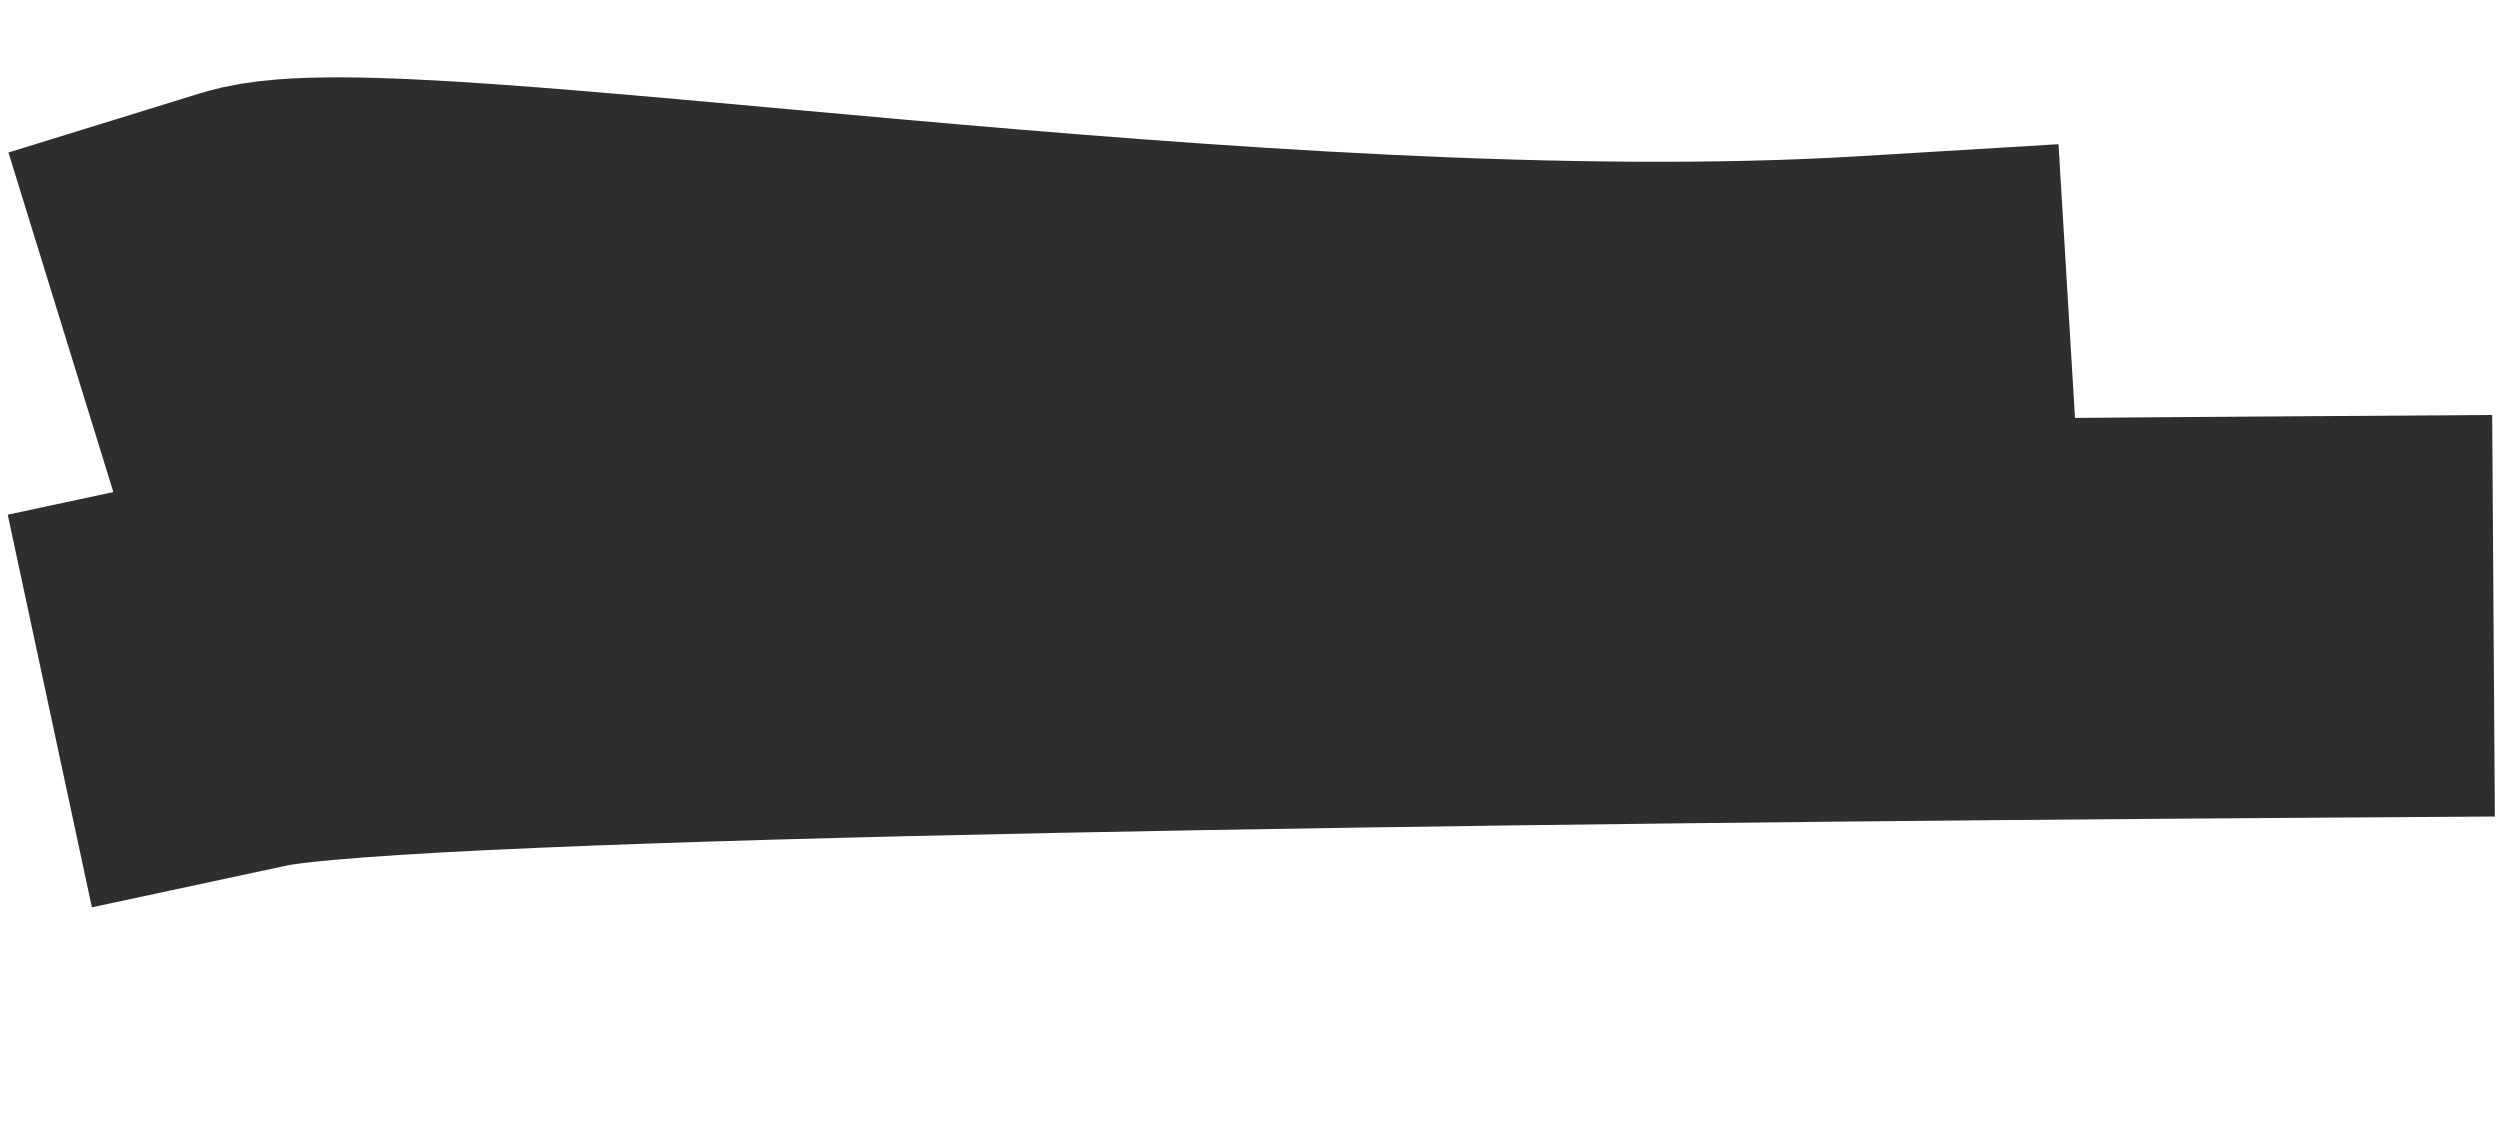
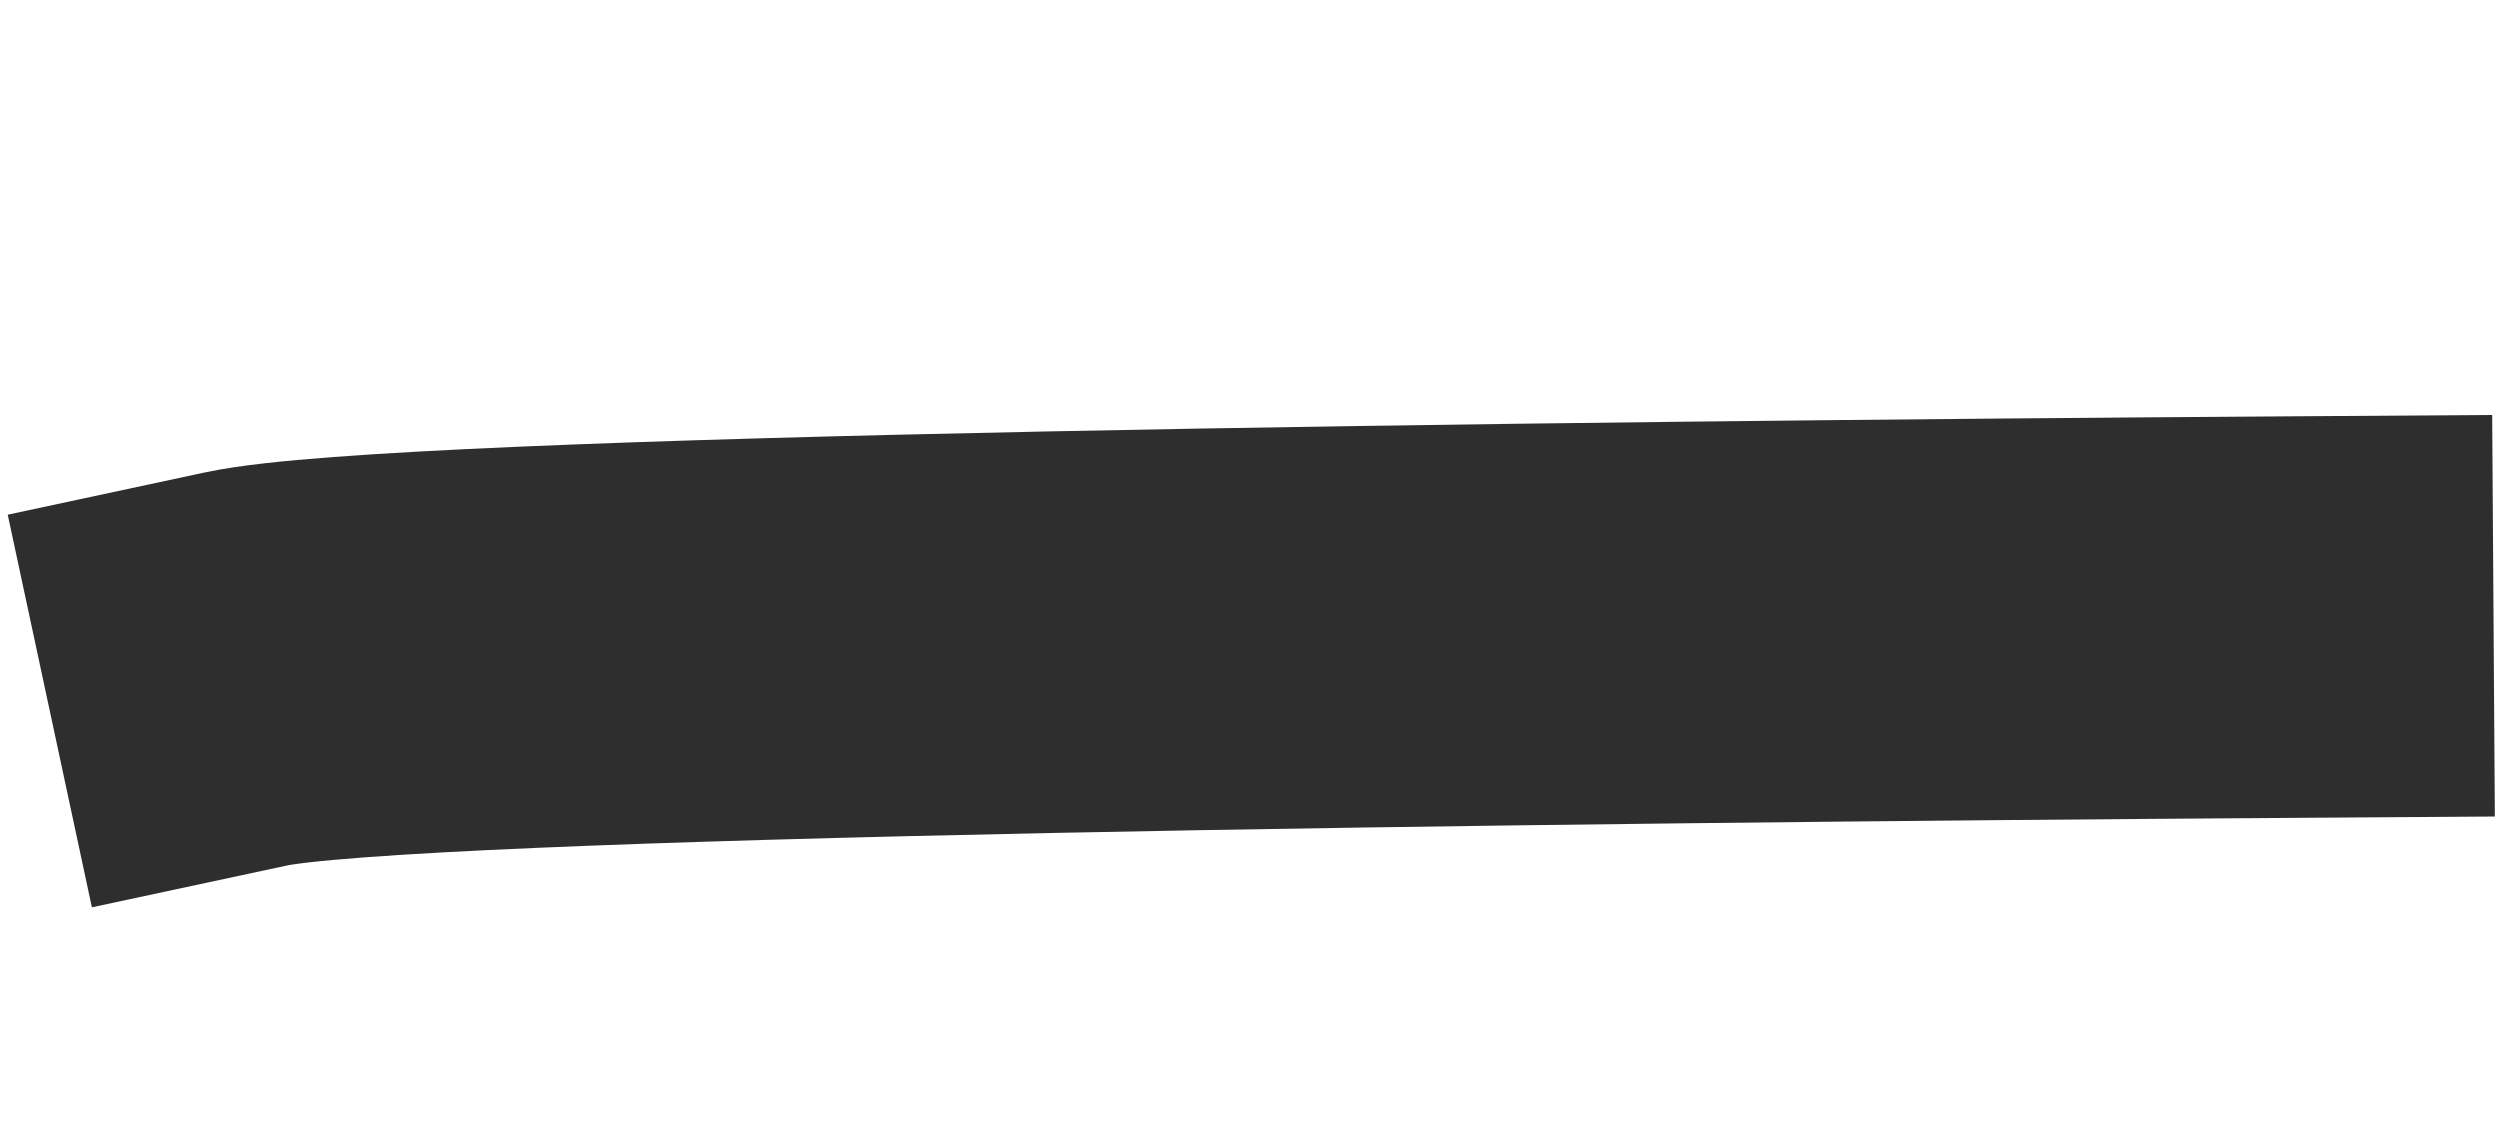
<svg xmlns="http://www.w3.org/2000/svg" width="193" height="87" viewBox="0 0 193 87" fill="none">
-   <path d="M20.036 22.007C30.064 18.909 97.486 30.362 144.377 27.537" stroke="#2E2E2E" stroke-width="31" stroke-linecap="square" />
  <path d="M19.001 51.641C31.159 49.035 119.536 48.023 177 47.639" stroke="#2E2E2E" stroke-width="31" stroke-linecap="square" />
</svg>